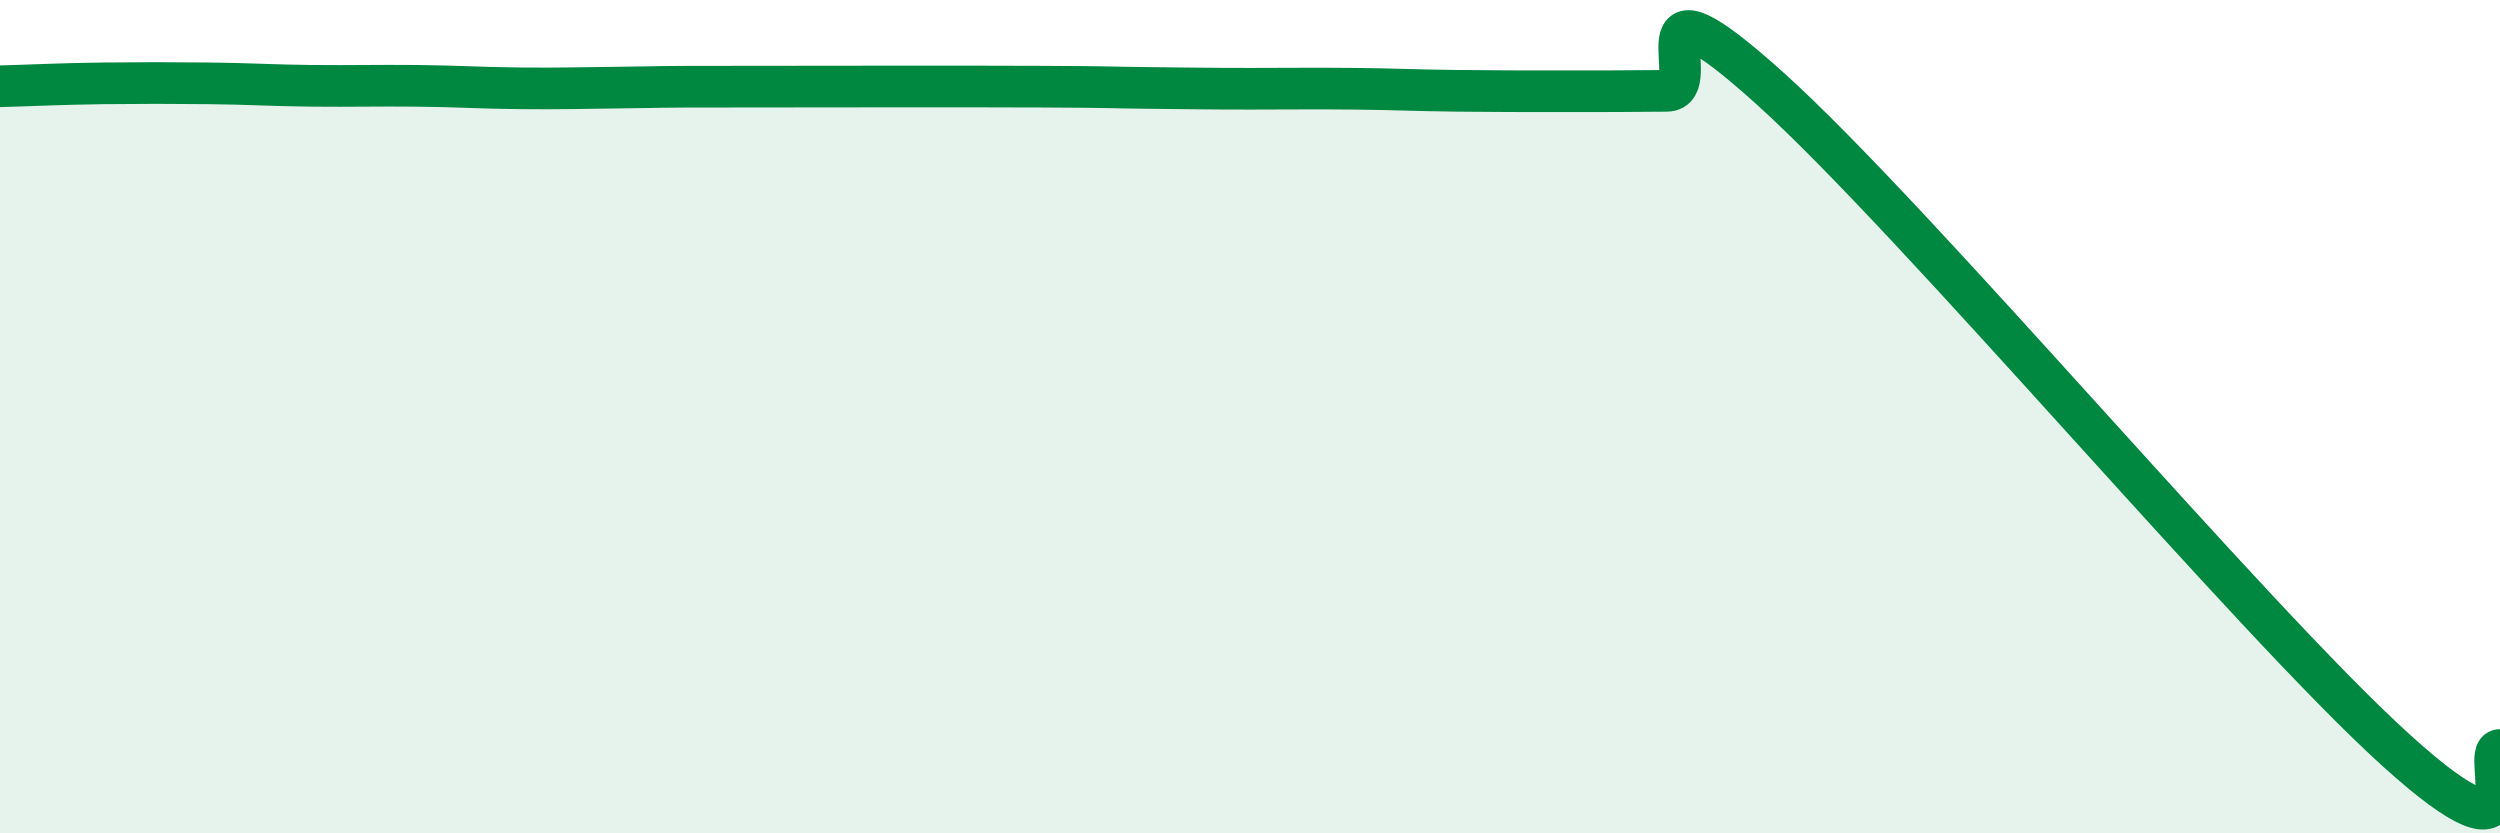
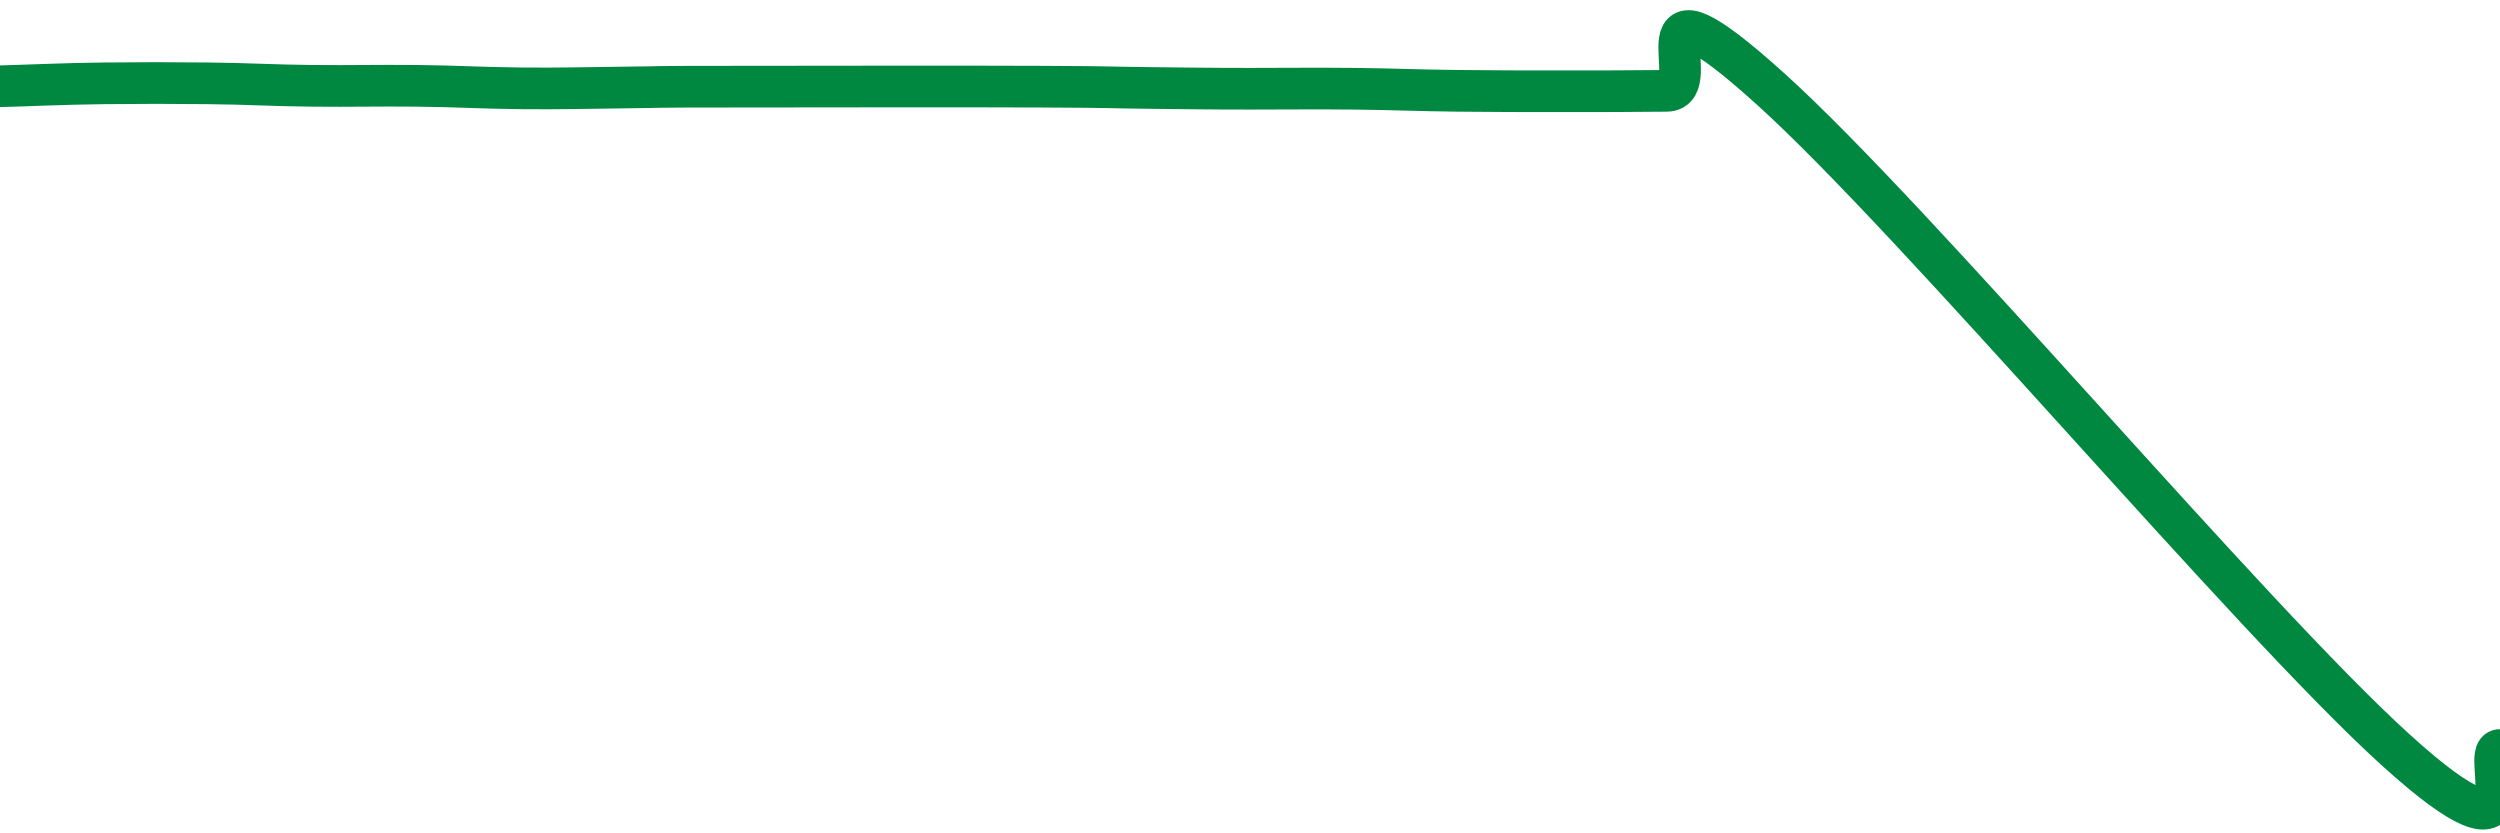
<svg xmlns="http://www.w3.org/2000/svg" width="60" height="20" viewBox="0 0 60 20">
-   <path d="M 0,2.07 C 0.5,2.06 1.5,2.01 2.5,2 C 3.5,1.99 4,1.99 5,2 C 6,2.01 6.5,2.05 7.5,2.06 C 8.5,2.07 9,2.05 10,2.06 C 11,2.07 11.5,2.11 12.5,2.12 C 13.5,2.13 14,2.11 15,2.1 C 16,2.09 15.5,2.08 17.5,2.08 C 19.5,2.08 23,2.07 25,2.08 C 27,2.09 26.5,2.1 27.5,2.11 C 28.5,2.12 29,2.13 30,2.13 C 31,2.13 31.5,2.12 32.5,2.13 C 33.5,2.14 34,2.17 35,2.18 C 36,2.19 36.5,2.19 37.5,2.19 C 38.5,2.19 39,2.19 40,2.18 C 41,2.17 39,-1.02 42.5,2.14 C 46,5.3 54,14.83 57.5,18 C 61,21.17 59.5,18 60,18L60 20L0 20Z" fill="#008740" opacity="0.1" stroke-linecap="round" stroke-linejoin="round" />
  <path d="M 0,2.07 C 0.5,2.06 1.5,2.01 2.5,2 C 3.5,1.99 4,1.99 5,2 C 6,2.01 6.5,2.05 7.5,2.06 C 8.5,2.07 9,2.05 10,2.06 C 11,2.07 11.5,2.11 12.5,2.12 C 13.5,2.13 14,2.11 15,2.1 C 16,2.09 15.5,2.08 17.5,2.08 C 19.5,2.08 23,2.07 25,2.08 C 27,2.09 26.5,2.1 27.5,2.11 C 28.5,2.12 29,2.13 30,2.13 C 31,2.13 31.5,2.12 32.5,2.13 C 33.5,2.14 34,2.17 35,2.18 C 36,2.19 36.5,2.19 37.5,2.19 C 38.5,2.19 39,2.19 40,2.18 C 41,2.17 39,-1.02 42.5,2.14 C 46,5.3 54,14.83 57.5,18 C 61,21.17 59.5,18 60,18" stroke="#008740" stroke-width="1" fill="none" stroke-linecap="round" stroke-linejoin="round" />
</svg>